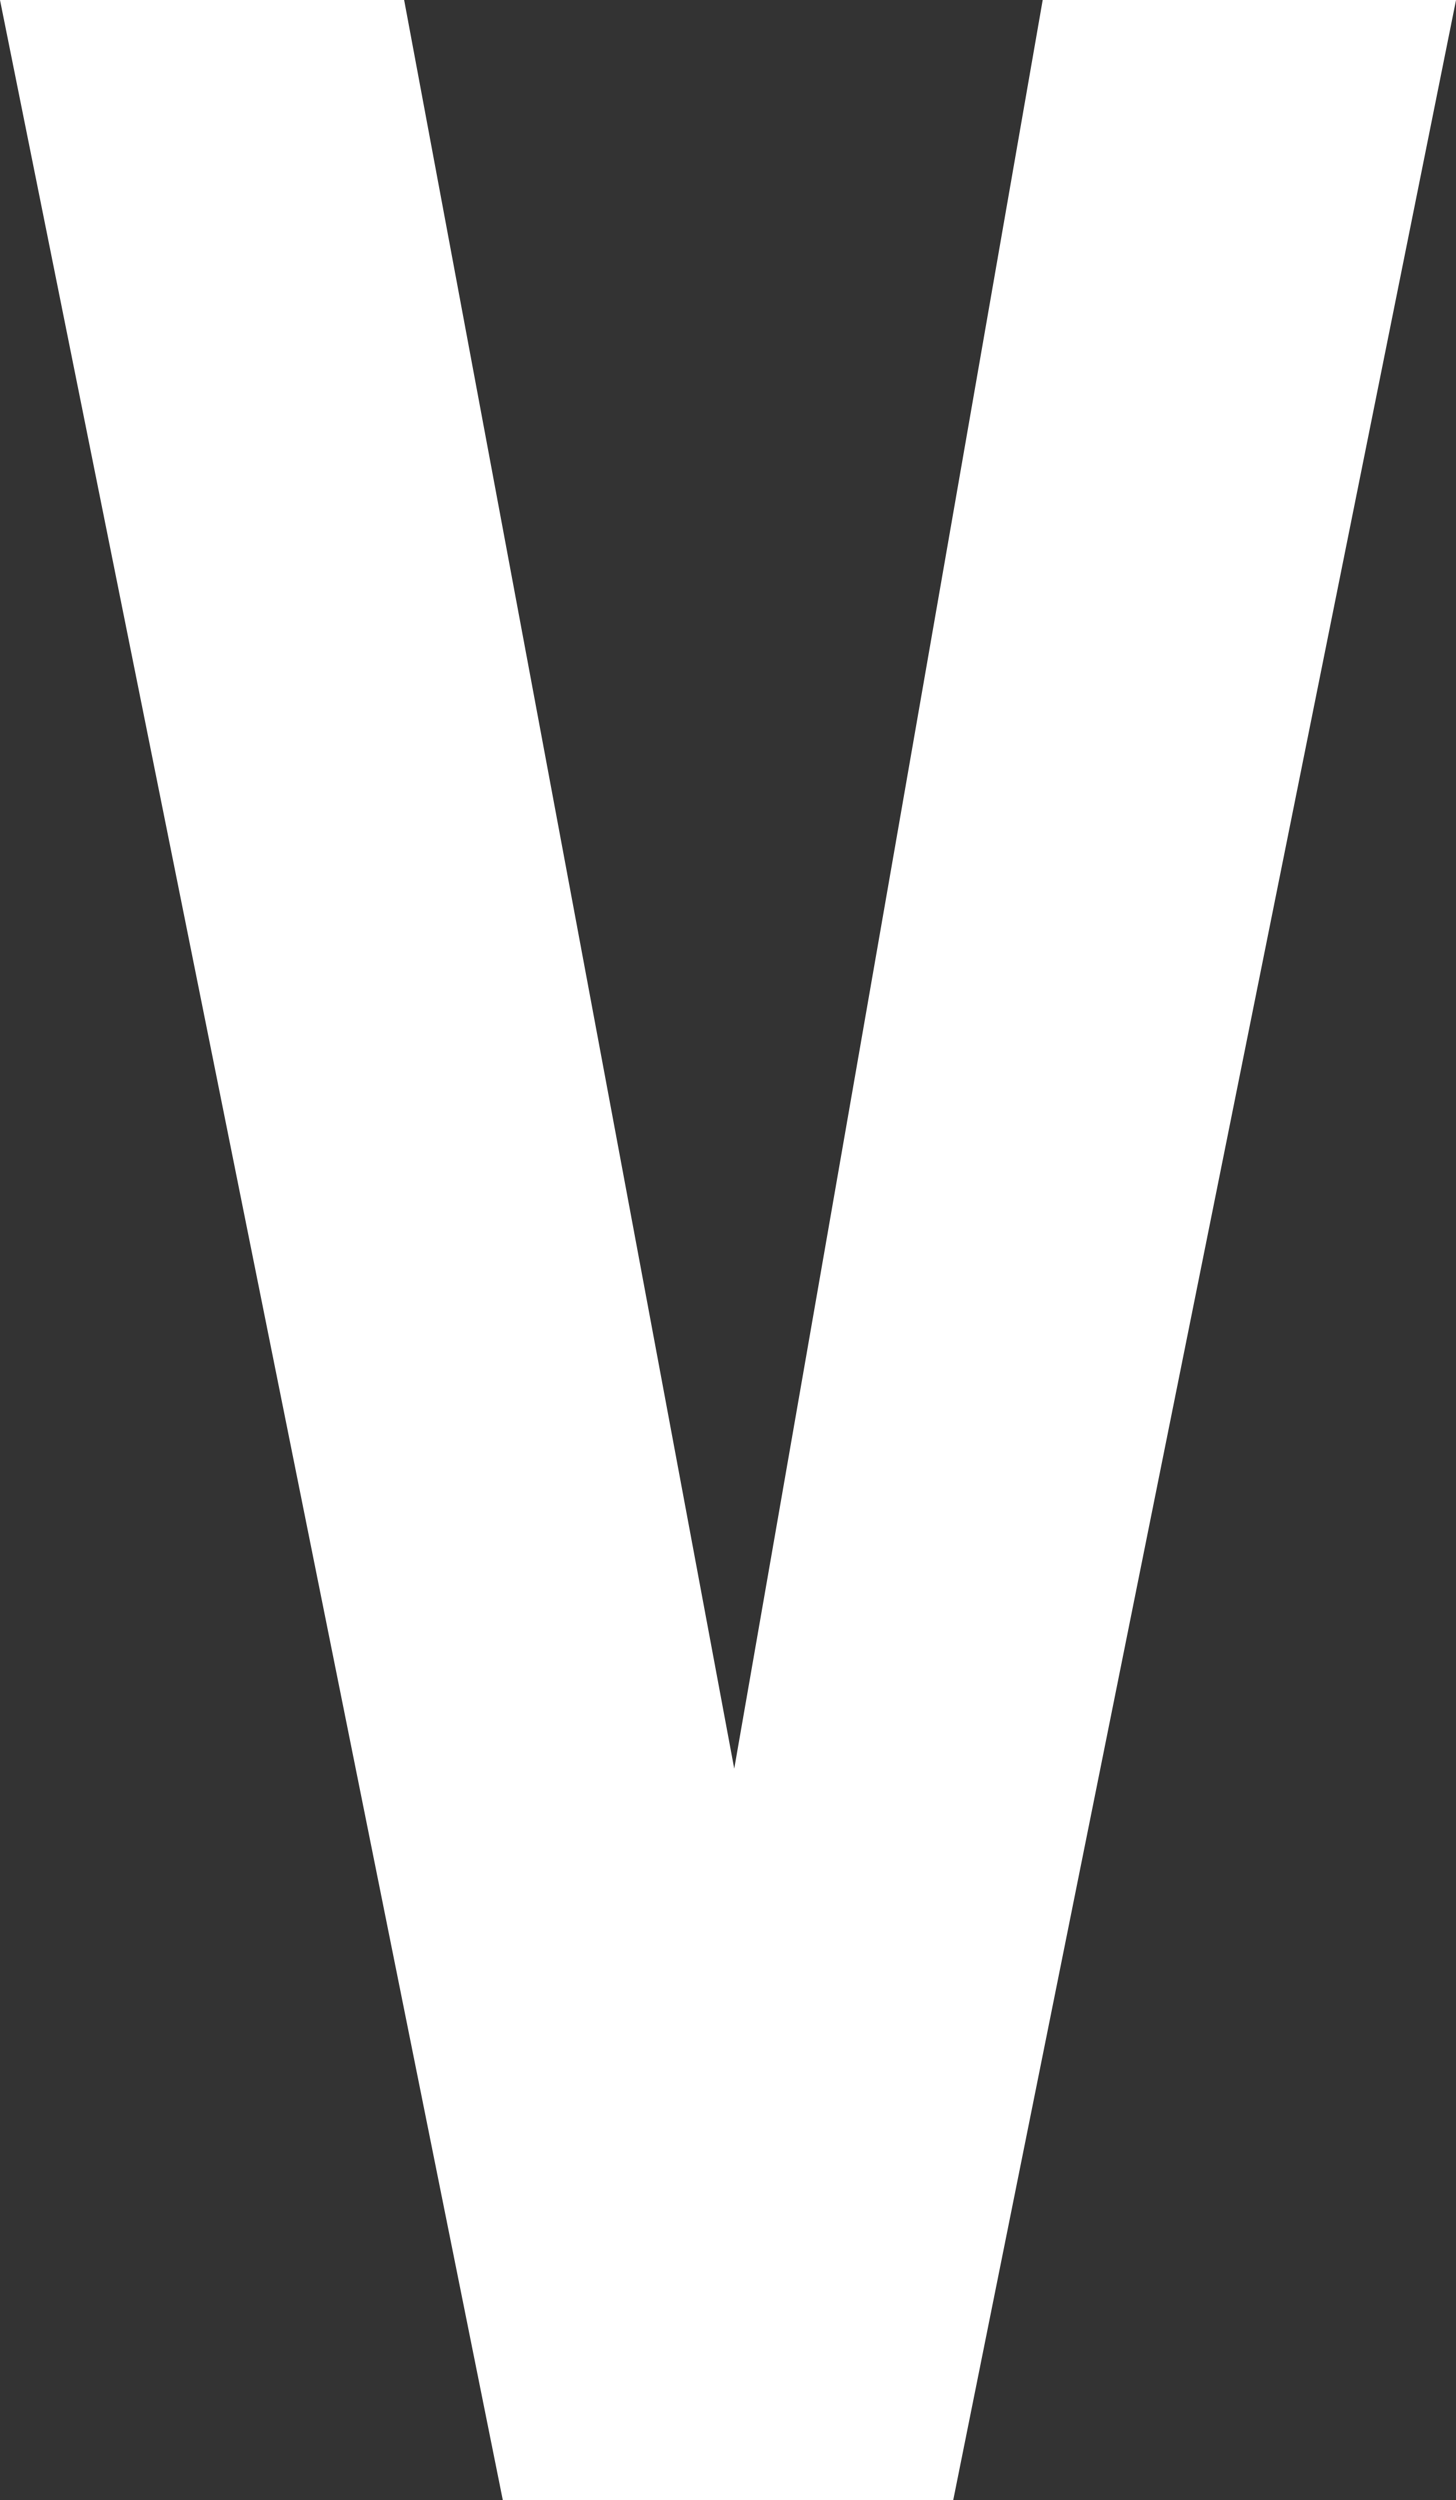
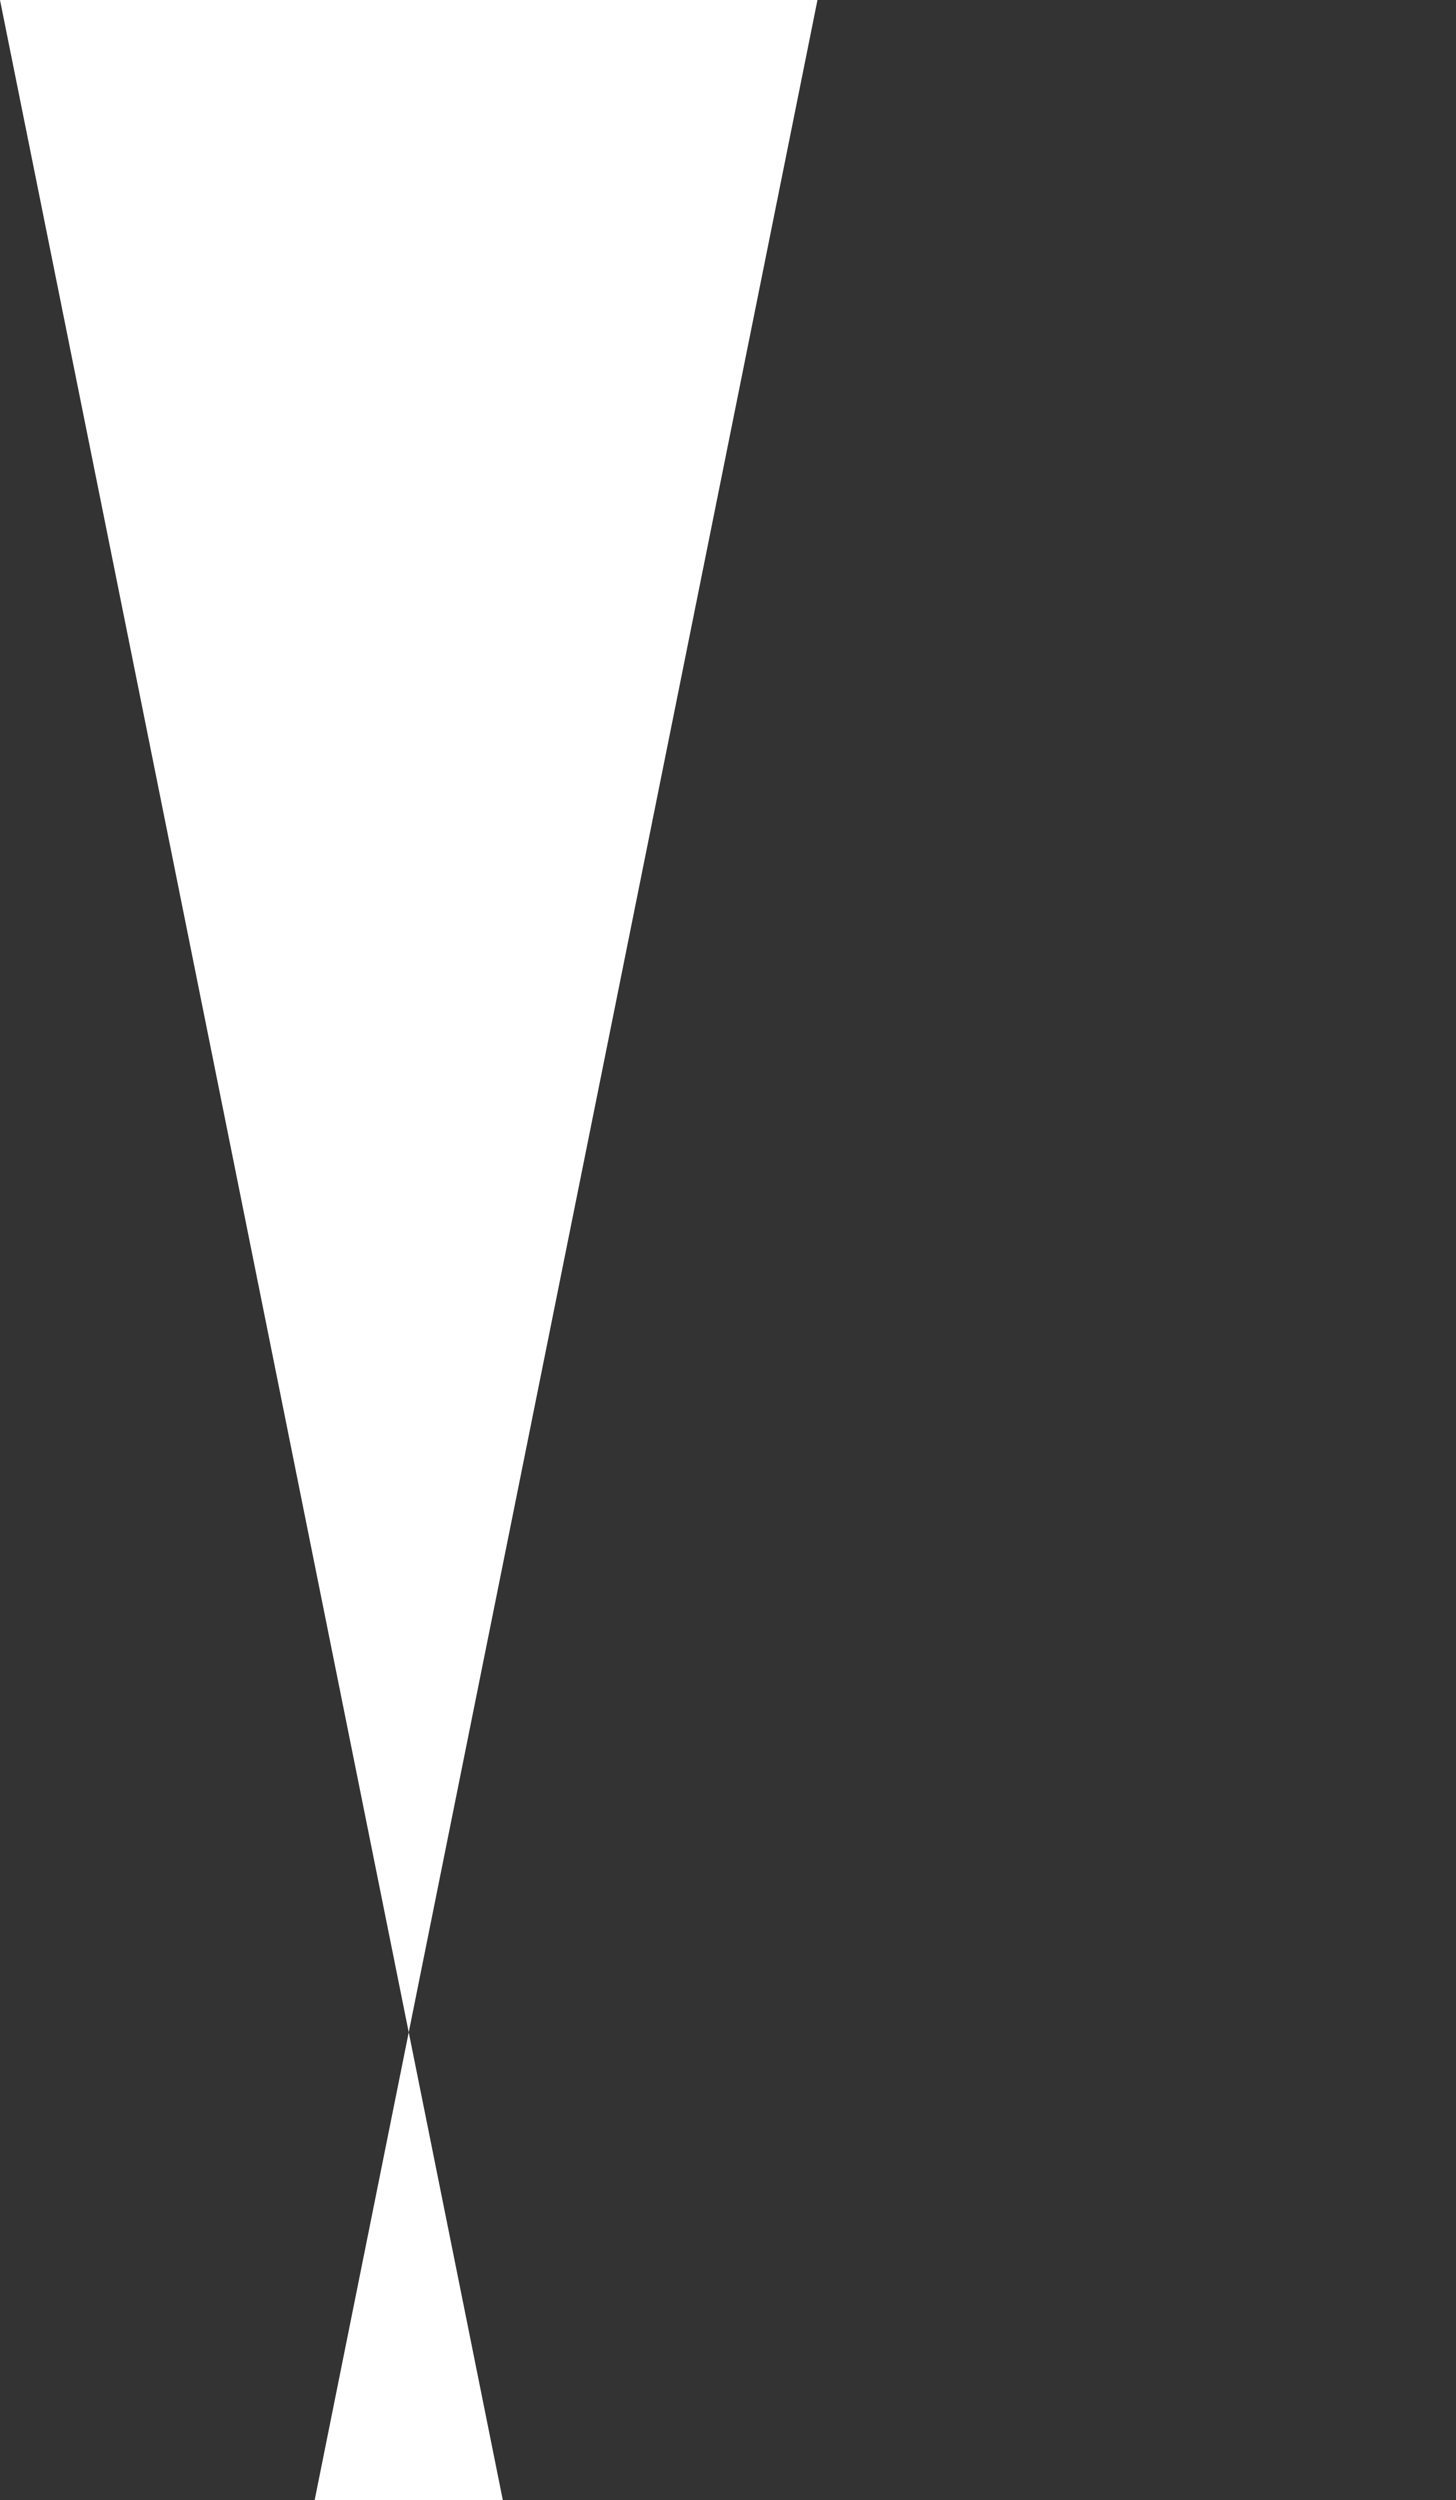
<svg xmlns="http://www.w3.org/2000/svg" width="41.792" height="71.721" viewBox="0 0 41.792 71.721">
  <rect x="0" y="0" width="41.792" height="71.721" fill="#333333" stroke="none" />
-   <path id="パス_2053" data-name="パス 2053" d="M-7893.609,1458.882l-14.433-71.721h11.6l9.475,50.736,8.854-50.736h11.864l-14.433,71.721Z" transform="translate(7908.042 -1387.161)" fill="#fff" />
+   <path id="パス_2053" data-name="パス 2053" d="M-7893.609,1458.882l-14.433-71.721h11.6h11.864l-14.433,71.721Z" transform="translate(7908.042 -1387.161)" fill="#fff" />
</svg>